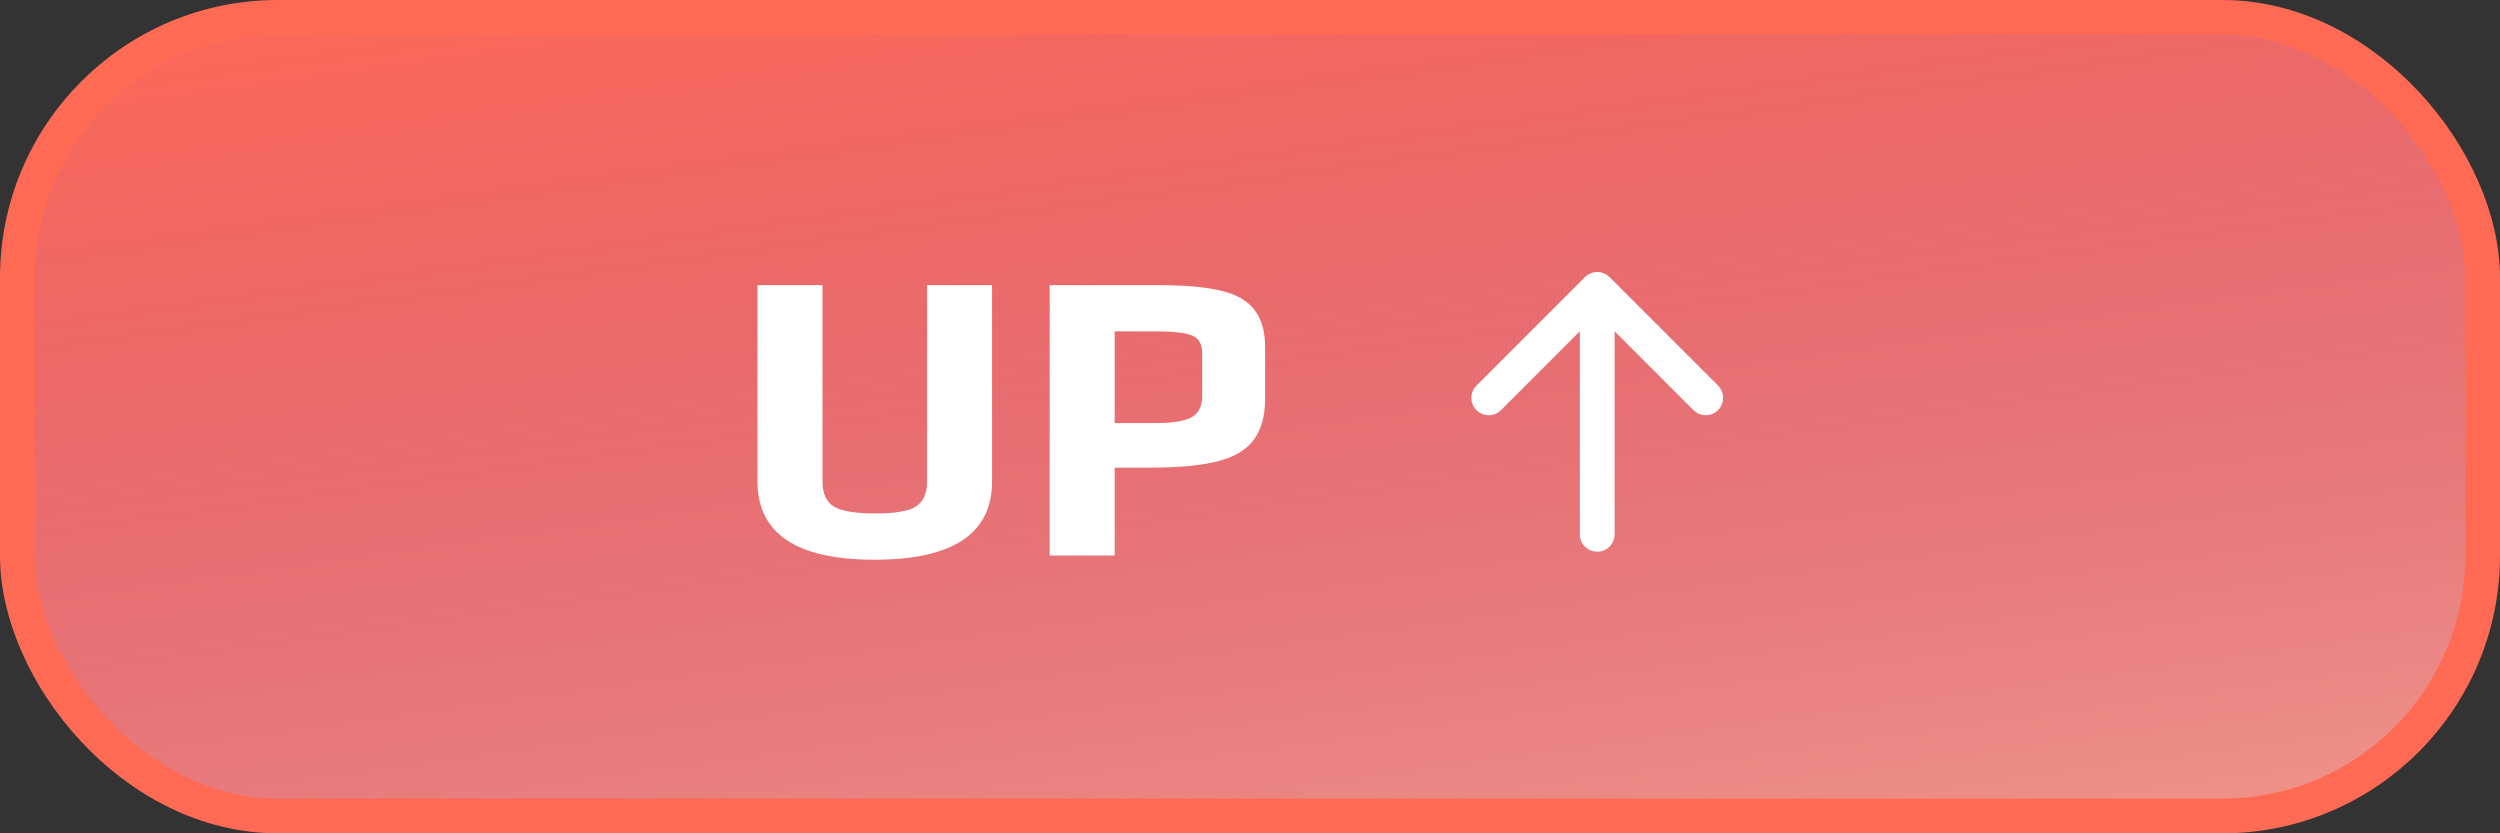
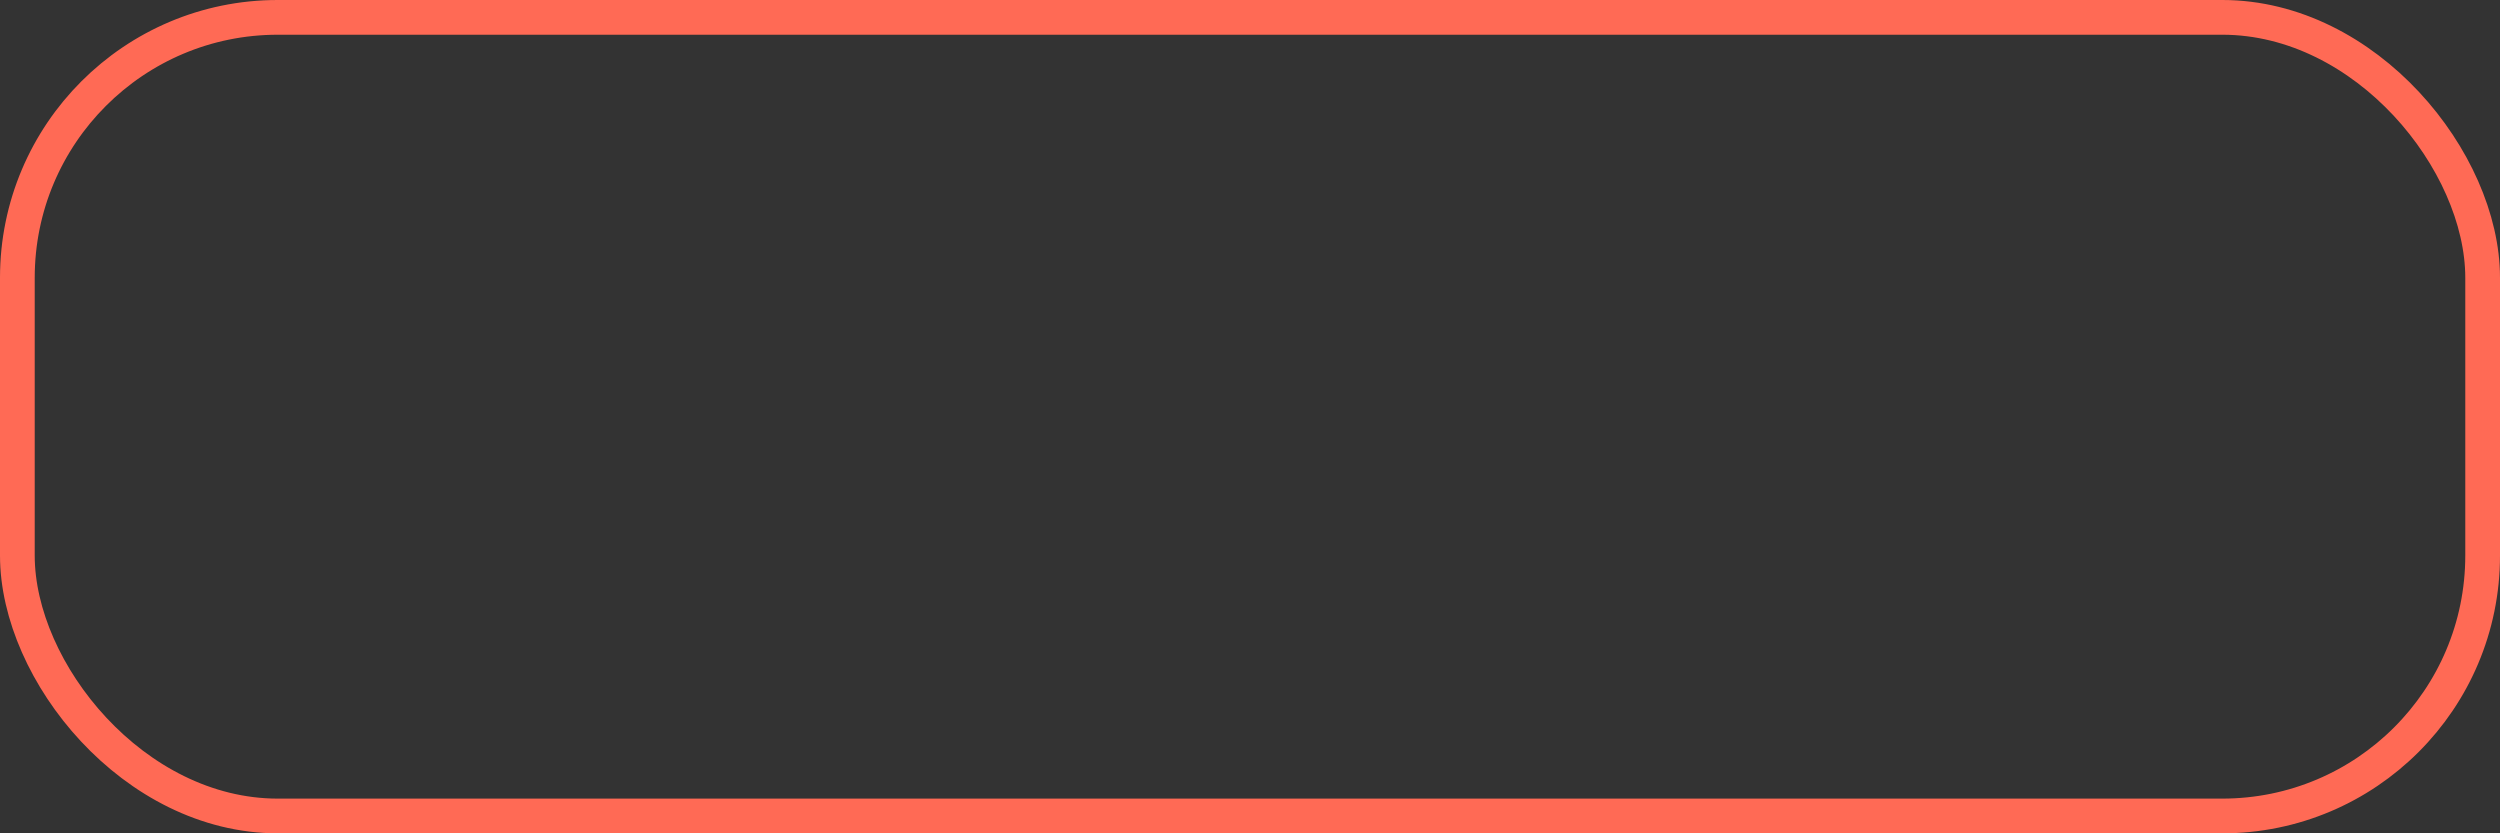
<svg xmlns="http://www.w3.org/2000/svg" width="72" height="24" viewBox="0 0 72 24" fill="none">
  <rect x="0" y="0" width="72" height="24" fill="#333333" stroke="none" />
-   <rect x="0.5" y="0.5" width="71" height="23" rx="7.5" fill="#FF6A55" />
-   <rect x="0.5" y="0.5" width="71" height="23" rx="7.5" fill="url(#paint0_linear_18246_2277)" fill-opacity="0.4" style="mix-blend-mode:color-burn" />
  <rect x="0.5" y="0.5" width="71" height="23" rx="7.5" stroke="#FF6A55" />
-   <path d="M25.188 16.12C22.94 16.12 21.816 15.368 21.816 13.864V8.212H23.688V13.864C23.688 14.216 23.8 14.46 24.024 14.596C24.256 14.724 24.652 14.788 25.212 14.788C25.764 14.788 26.148 14.724 26.364 14.596C26.588 14.46 26.7 14.216 26.7 13.864V8.212H28.572V13.864C28.572 15.368 27.444 16.12 25.188 16.12ZM30.231 8.212H33.351C34.111 8.212 34.711 8.264 35.151 8.368C35.599 8.472 35.923 8.656 36.123 8.92C36.331 9.176 36.435 9.536 36.435 10V11.476C36.435 11.988 36.323 12.388 36.099 12.676C35.883 12.964 35.535 13.168 35.055 13.288C34.583 13.408 33.943 13.468 33.135 13.468H32.103V16H30.231V8.212ZM33.291 12.184C33.779 12.184 34.123 12.128 34.323 12.016C34.523 11.896 34.623 11.696 34.623 11.416V10.168C34.623 9.912 34.527 9.744 34.335 9.664C34.151 9.584 33.795 9.544 33.267 9.544H32.103V12.184H33.291Z" fill="white" />
-   <path fill-rule="evenodd" clip-rule="evenodd" d="M45.5 15.389L45.5 9.54L43.229 11.812C43.033 12.007 42.717 12.007 42.522 11.812C42.326 11.616 42.326 11.3 42.522 11.104L45.647 7.979C45.647 7.978 45.649 7.978 45.65 7.976C45.696 7.932 45.749 7.896 45.809 7.872C45.931 7.821 46.069 7.821 46.191 7.872C46.251 7.896 46.304 7.932 46.349 7.976C46.351 7.978 46.352 7.978 46.354 7.979L49.479 11.104C49.576 11.202 49.625 11.33 49.625 11.458C49.625 11.586 49.576 11.714 49.479 11.812C49.283 12.007 48.967 12.007 48.772 11.812L46.5 9.54L46.5 15.389C46.5 15.665 46.276 15.889 46 15.889C45.724 15.889 45.5 15.665 45.5 15.389Z" fill="white" />
  <defs>
    <linearGradient id="paint0_linear_18246_2277" x1="3.56818e-06" y1="1.18939e-06" x2="4.612" y2="33.326" gradientUnits="userSpaceOnUse">
      <stop stop-color="#3629F1" stop-opacity="0" />
      <stop offset="1" stop-color="#DCDCDC" />
    </linearGradient>
  </defs>
</svg>